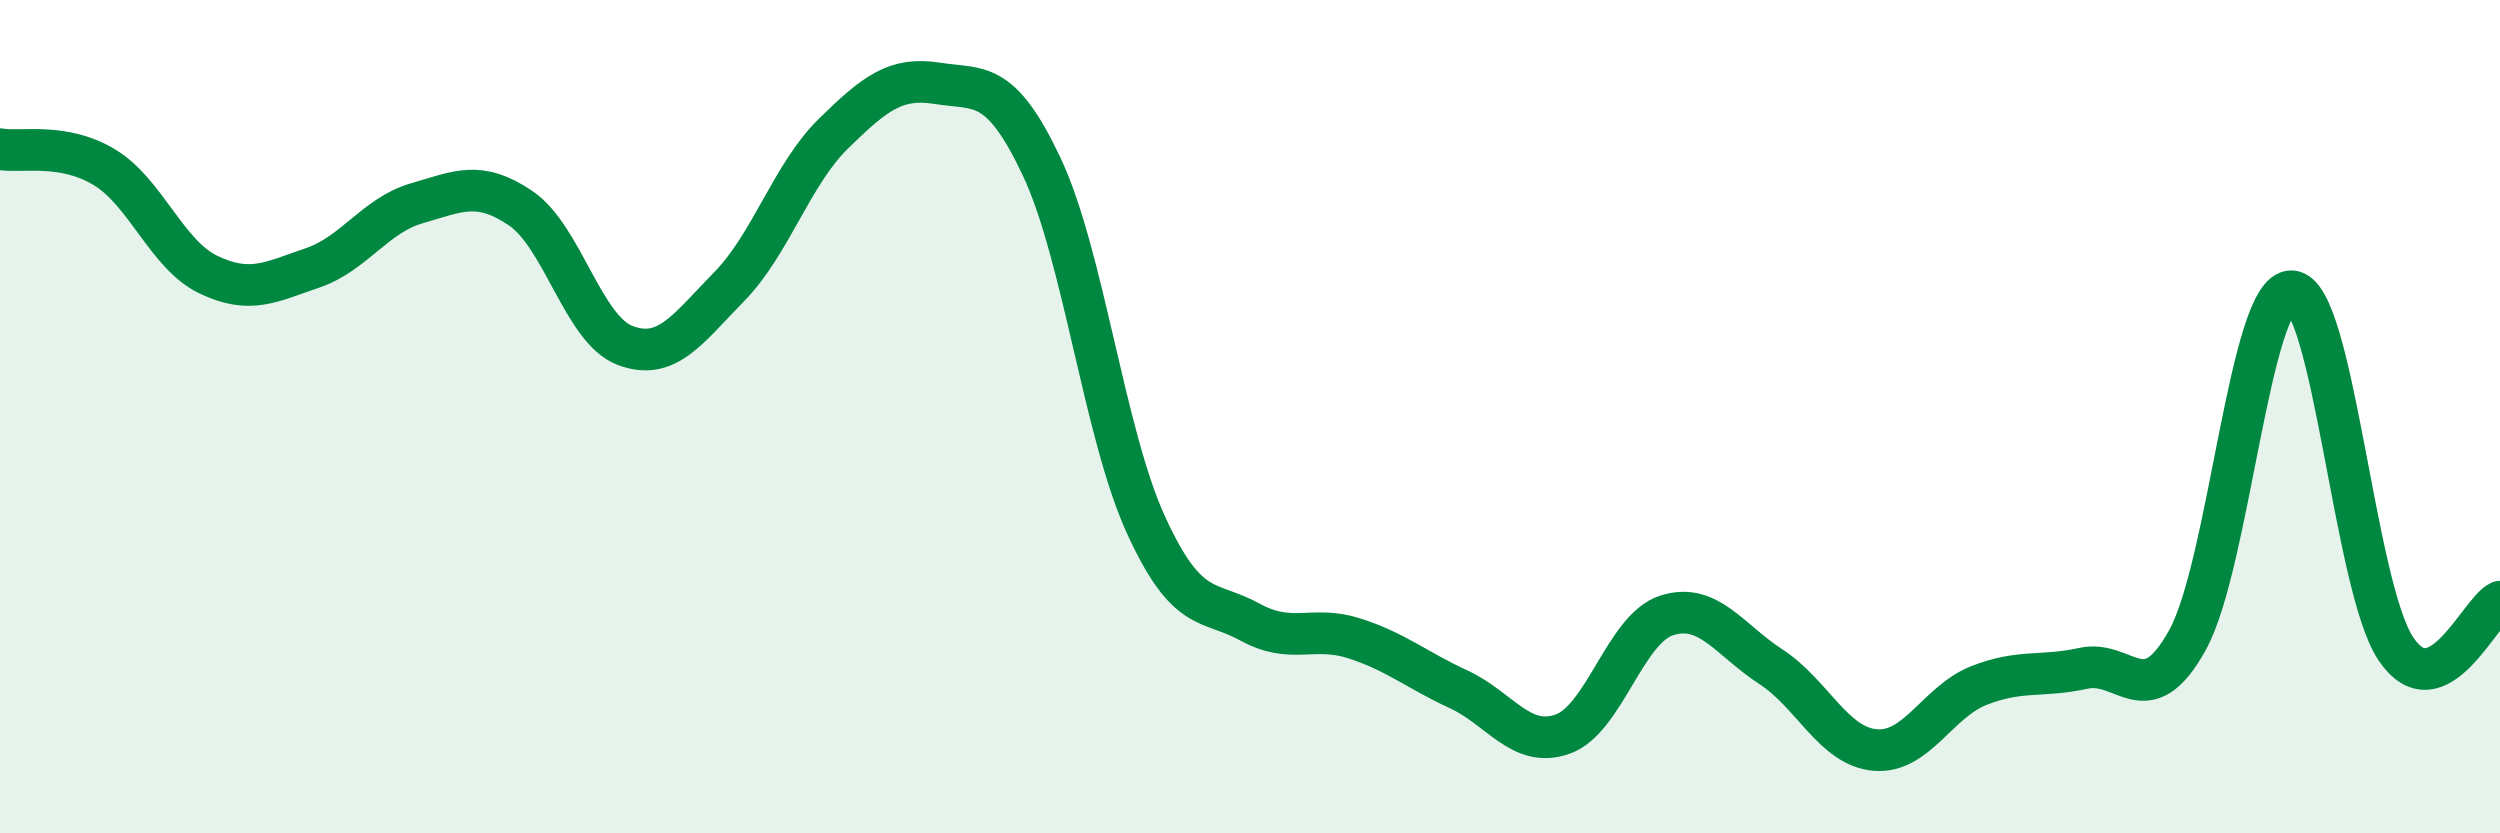
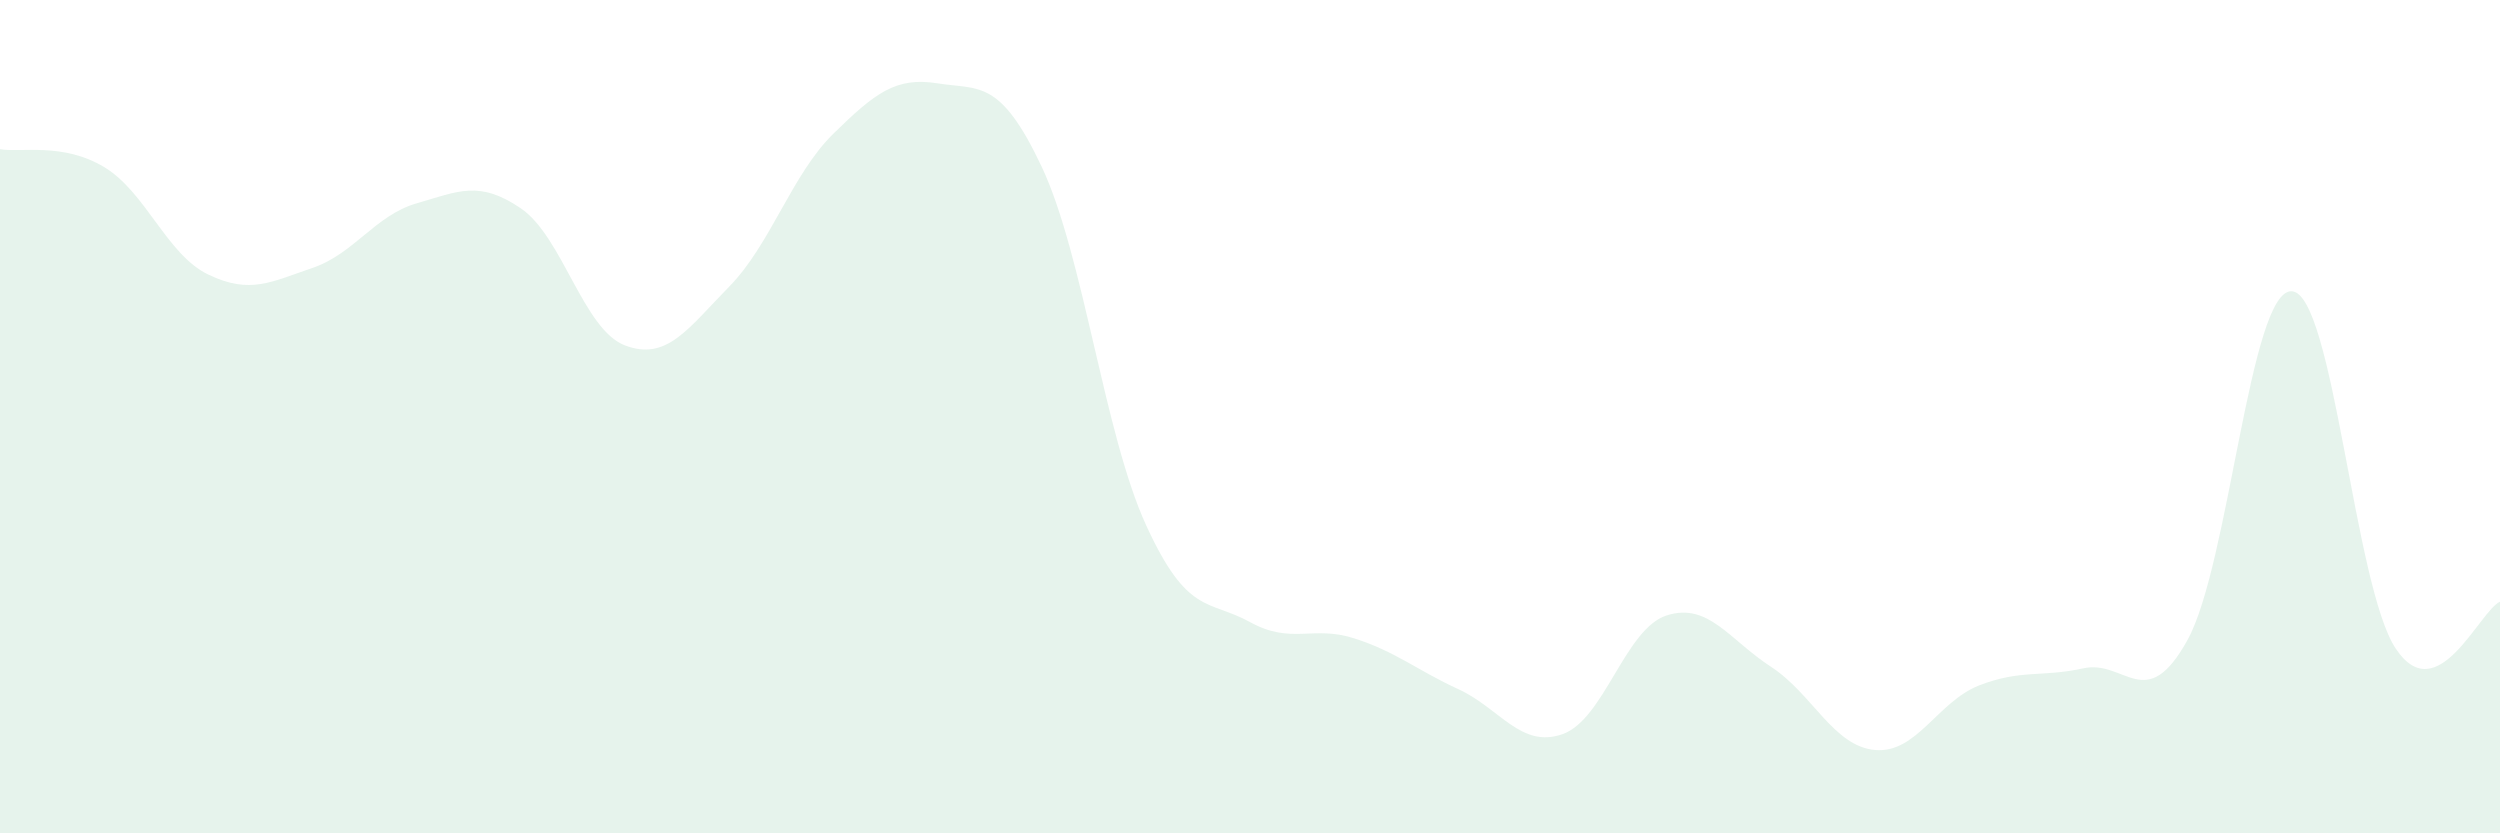
<svg xmlns="http://www.w3.org/2000/svg" width="60" height="20" viewBox="0 0 60 20">
  <path d="M 0,3.58 C 0.5,3.67 1.5,3.41 2.5,4.01 C 3.5,4.61 4,6.11 5,6.59 C 6,7.07 6.5,6.77 7.5,6.43 C 8.5,6.09 9,5.17 10,4.88 C 11,4.59 11.5,4.32 12.5,5 C 13.5,5.68 14,7.91 15,8.29 C 16,8.67 16.5,7.9 17.5,6.88 C 18.5,5.86 19,4.19 20,3.21 C 21,2.23 21.5,1.84 22.5,2 C 23.5,2.16 24,1.88 25,4 C 26,6.12 26.5,10.4 27.5,12.59 C 28.5,14.78 29,14.38 30,14.93 C 31,15.48 31.5,15 32.5,15.32 C 33.5,15.64 34,16.08 35,16.54 C 36,17 36.5,17.97 37.5,17.62 C 38.5,17.27 39,15.09 40,14.77 C 41,14.45 41.5,15.35 42.5,16 C 43.5,16.65 44,17.91 45,18 C 46,18.09 46.5,16.84 47.5,16.45 C 48.5,16.06 49,16.26 50,16.04 C 51,15.82 51.5,17.17 52.5,15.36 C 53.5,13.55 54,6.95 55,6.99 C 56,7.03 56.5,14.08 57.5,15.57 C 58.5,17.06 59.5,14.67 60,14.44L60 20L0 20Z" fill="#008740" opacity="0.1" stroke-linecap="round" stroke-linejoin="round" />
-   <path d="M 0,3.58 C 0.5,3.67 1.5,3.41 2.5,4.01 C 3.5,4.61 4,6.11 5,6.59 C 6,7.07 6.5,6.77 7.5,6.43 C 8.5,6.09 9,5.17 10,4.88 C 11,4.59 11.5,4.32 12.5,5 C 13.5,5.68 14,7.91 15,8.29 C 16,8.67 16.5,7.9 17.5,6.88 C 18.5,5.86 19,4.19 20,3.21 C 21,2.23 21.5,1.84 22.5,2 C 23.5,2.16 24,1.88 25,4 C 26,6.12 26.5,10.4 27.5,12.59 C 28.5,14.78 29,14.38 30,14.93 C 31,15.48 31.5,15 32.5,15.32 C 33.5,15.64 34,16.08 35,16.54 C 36,17 36.5,17.97 37.5,17.62 C 38.5,17.27 39,15.09 40,14.77 C 41,14.45 41.5,15.35 42.5,16 C 43.5,16.65 44,17.91 45,18 C 46,18.09 46.5,16.84 47.5,16.45 C 48.5,16.06 49,16.26 50,16.04 C 51,15.82 51.5,17.17 52.5,15.36 C 53.5,13.55 54,6.95 55,6.99 C 56,7.03 56.5,14.08 57.5,15.57 C 58.5,17.06 59.5,14.67 60,14.44" stroke="#008740" stroke-width="1" fill="none" stroke-linecap="round" stroke-linejoin="round" />
</svg>